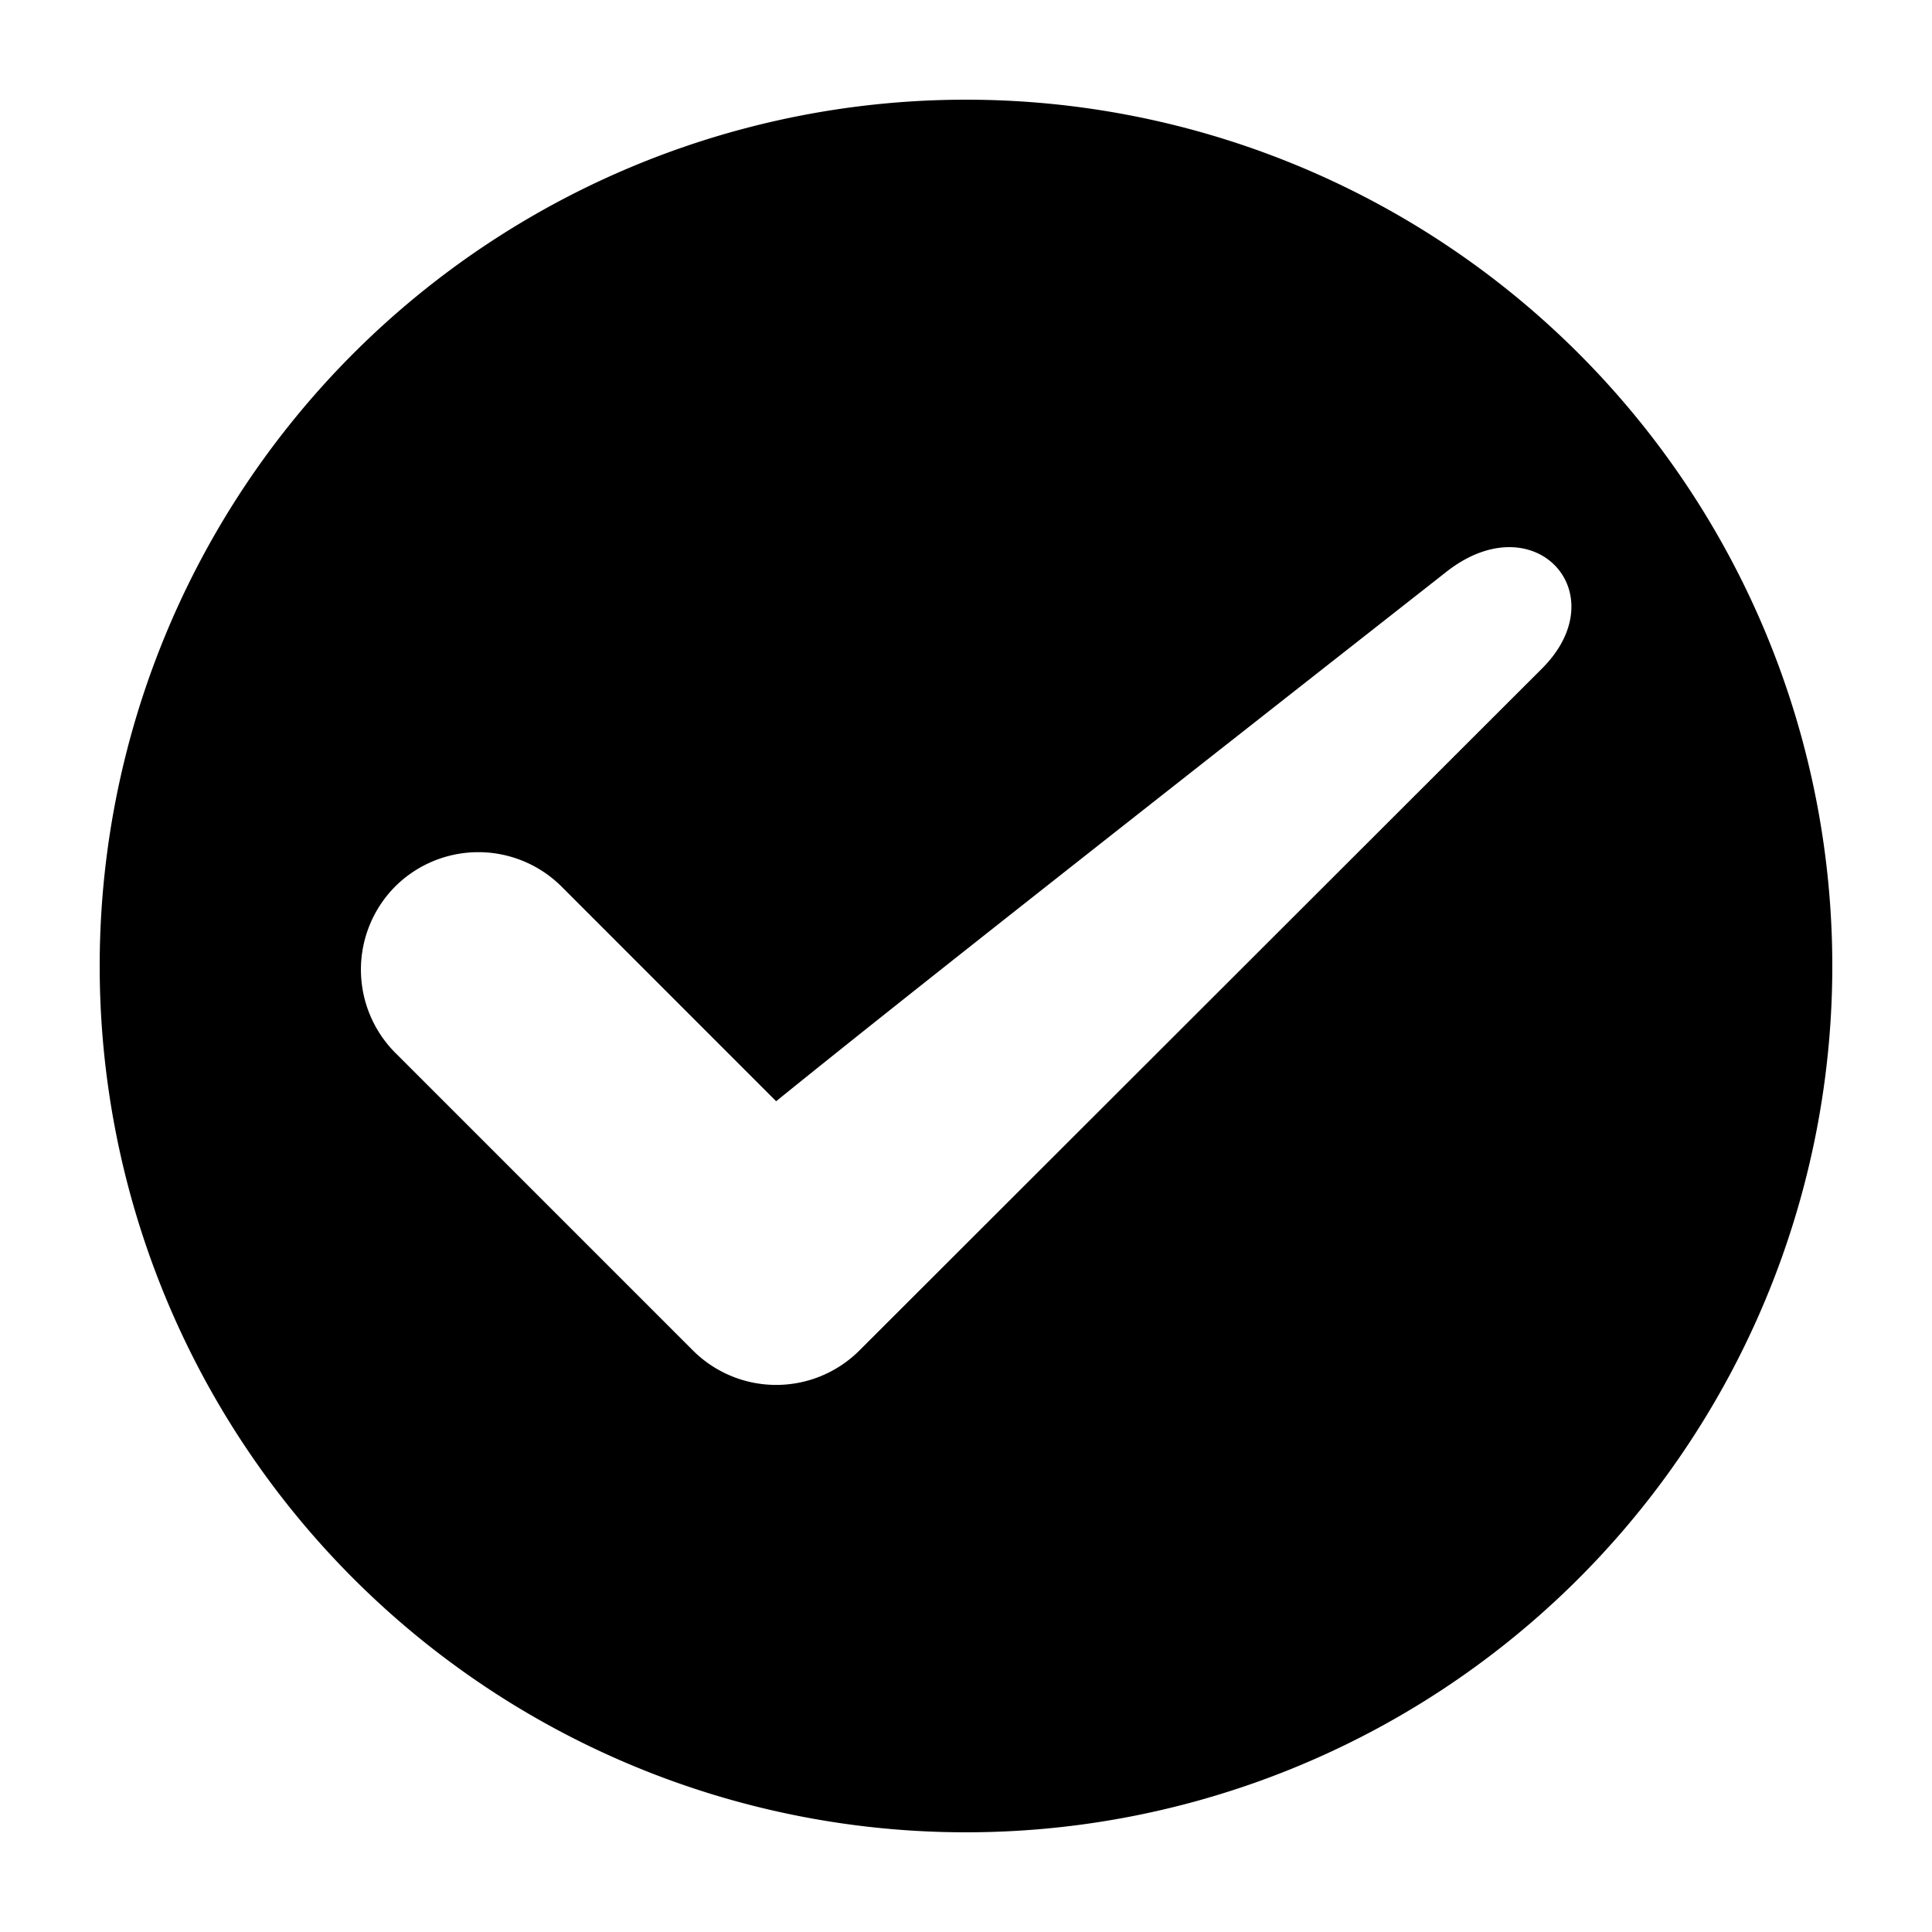
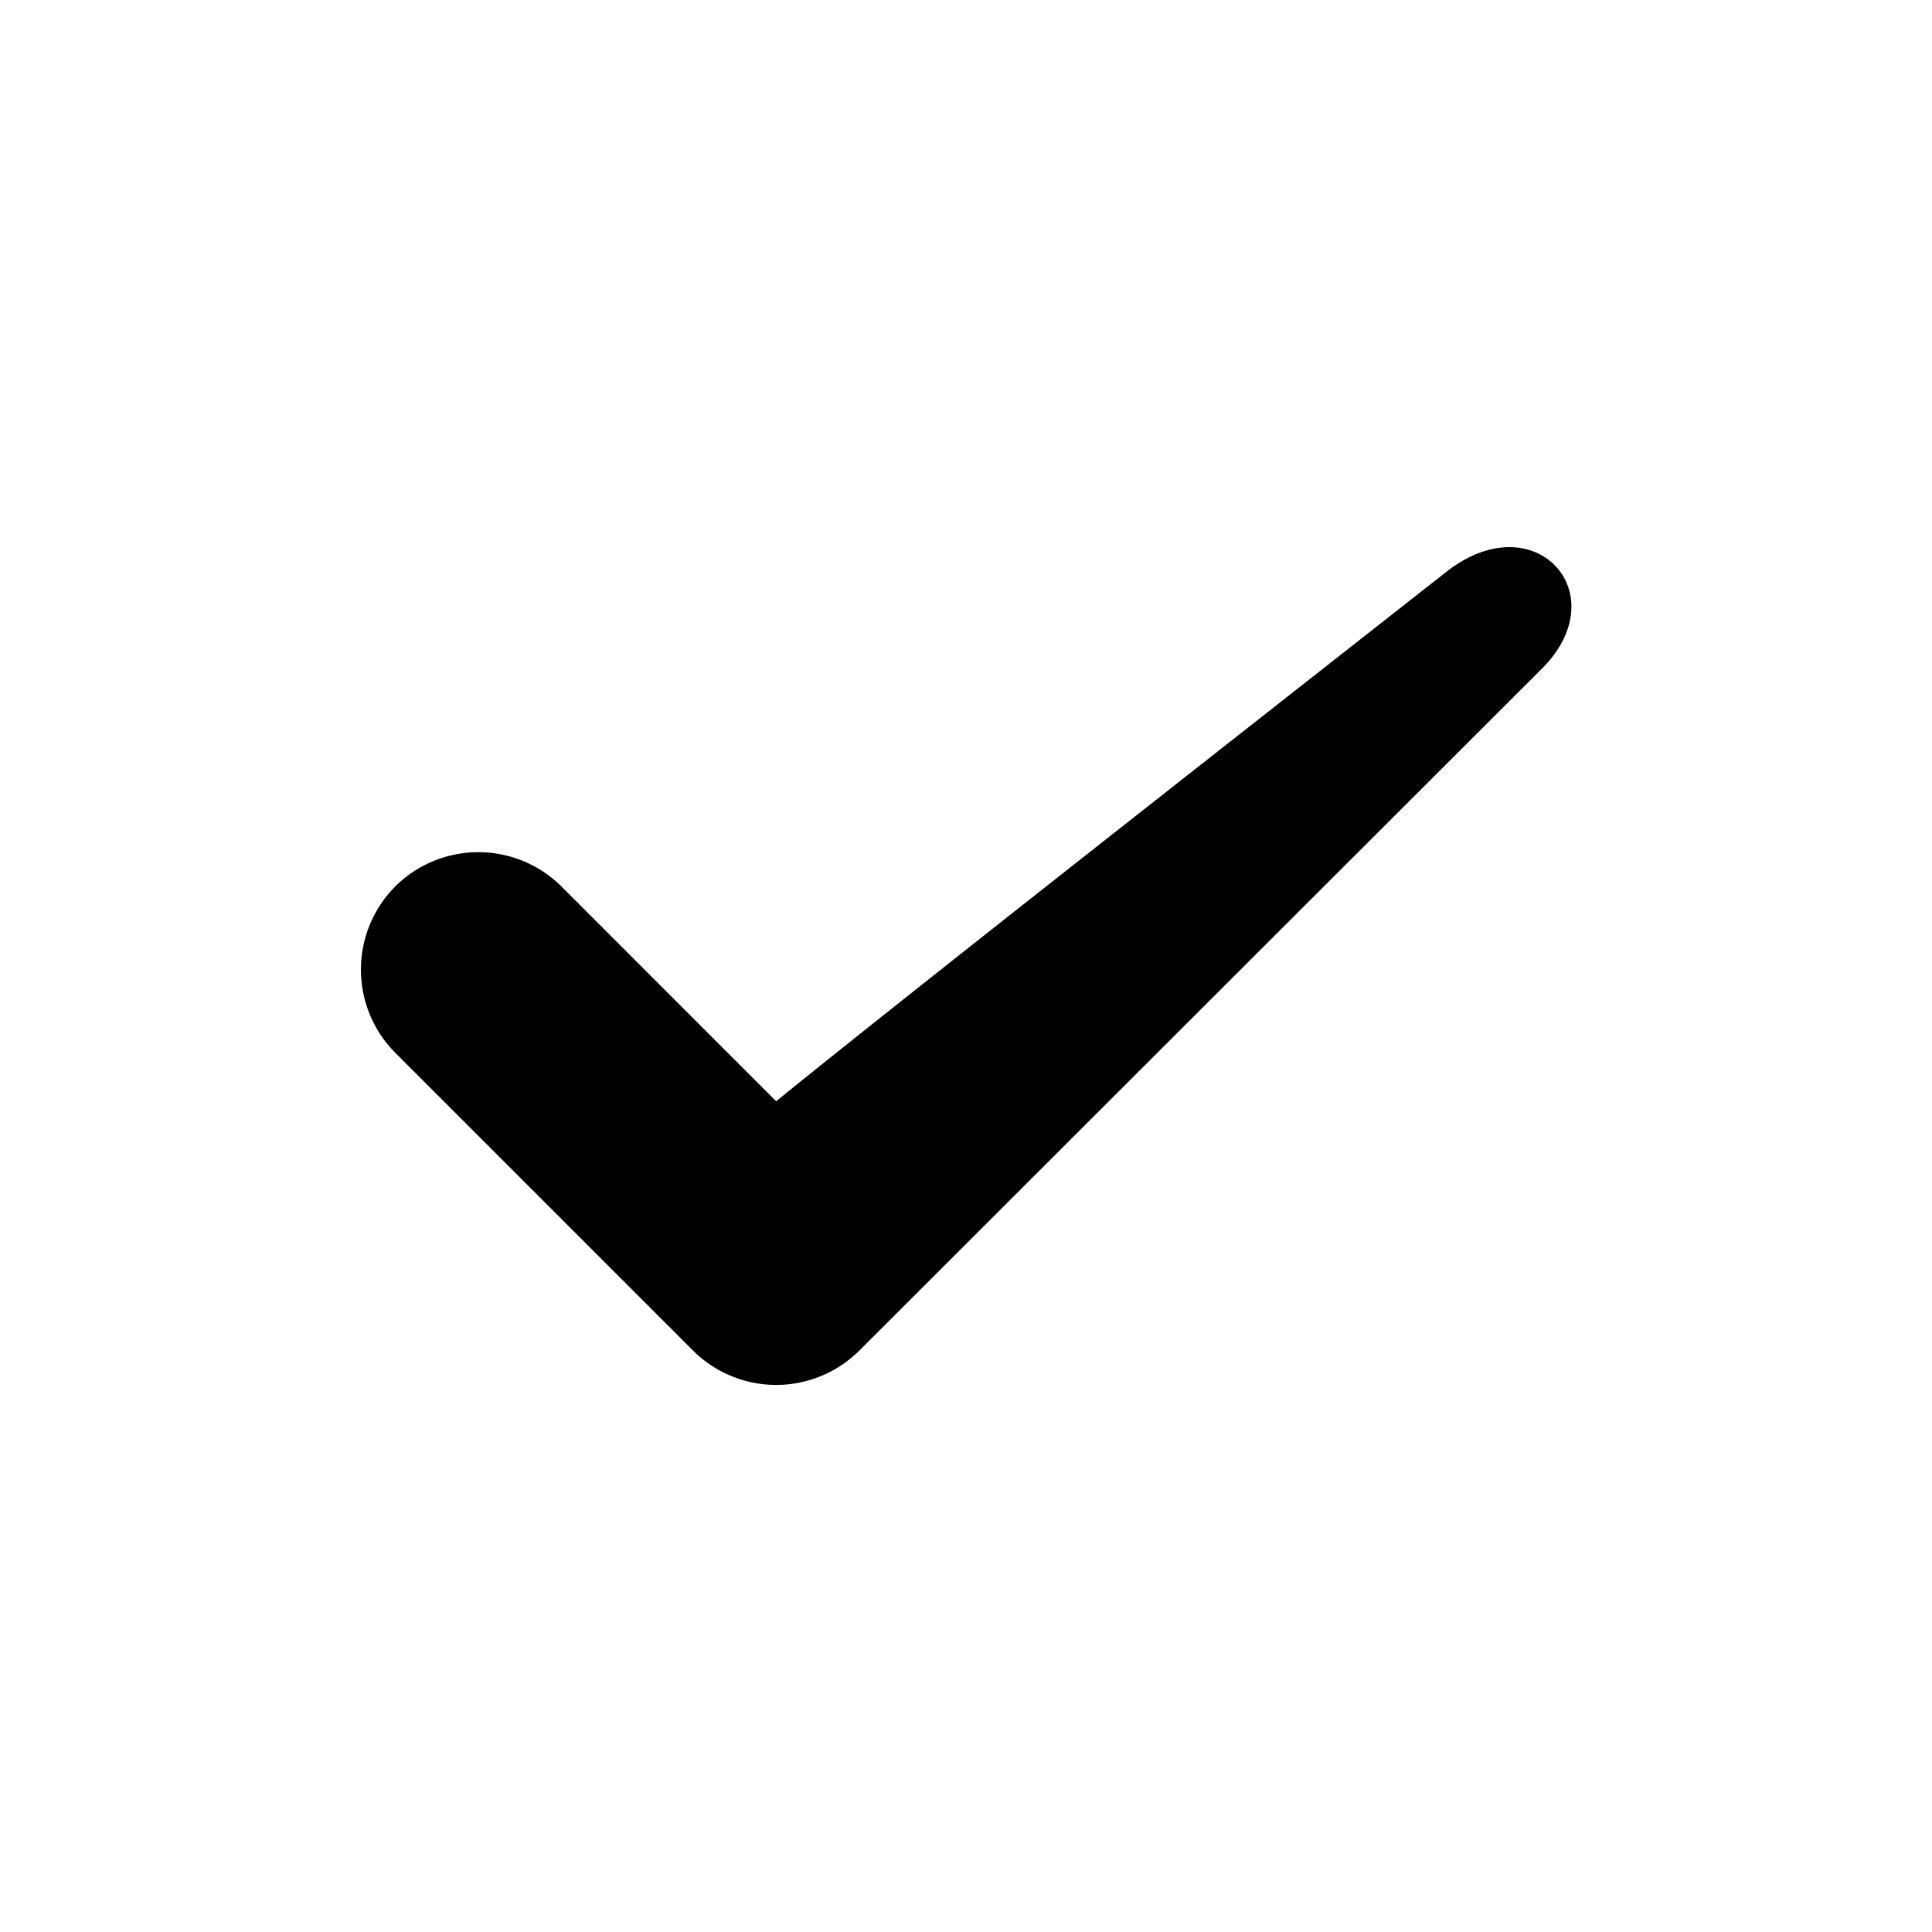
<svg xmlns="http://www.w3.org/2000/svg" id="Layer_1" data-name="Layer 1" viewBox="0 0 300 300">
  <defs>
    <style>.cls-1{fill-rule:evenodd;}</style>
  </defs>
-   <path class="cls-1" d="M150,15.48A134.52,134.52,0,1,1,15.48,150,134.52,134.52,0,0,1,150,15.48ZM61.37,137.65a18.3,18.3,0,0,1,25.81,0L120.52,171c19.55-15.85,59-46.82,104-82.15,13.78-10.91,26.76,3.4,14.74,15.14L133.43,209.72a18.29,18.29,0,0,1-25.81,0L61.37,163.47A18.31,18.31,0,0,1,61.37,137.65Z" />
+   <path class="cls-1" d="M150,15.48ZM61.37,137.65a18.3,18.3,0,0,1,25.81,0L120.52,171c19.55-15.85,59-46.82,104-82.15,13.78-10.91,26.76,3.4,14.74,15.14L133.43,209.72a18.29,18.29,0,0,1-25.81,0L61.37,163.47A18.31,18.31,0,0,1,61.37,137.65Z" />
</svg>